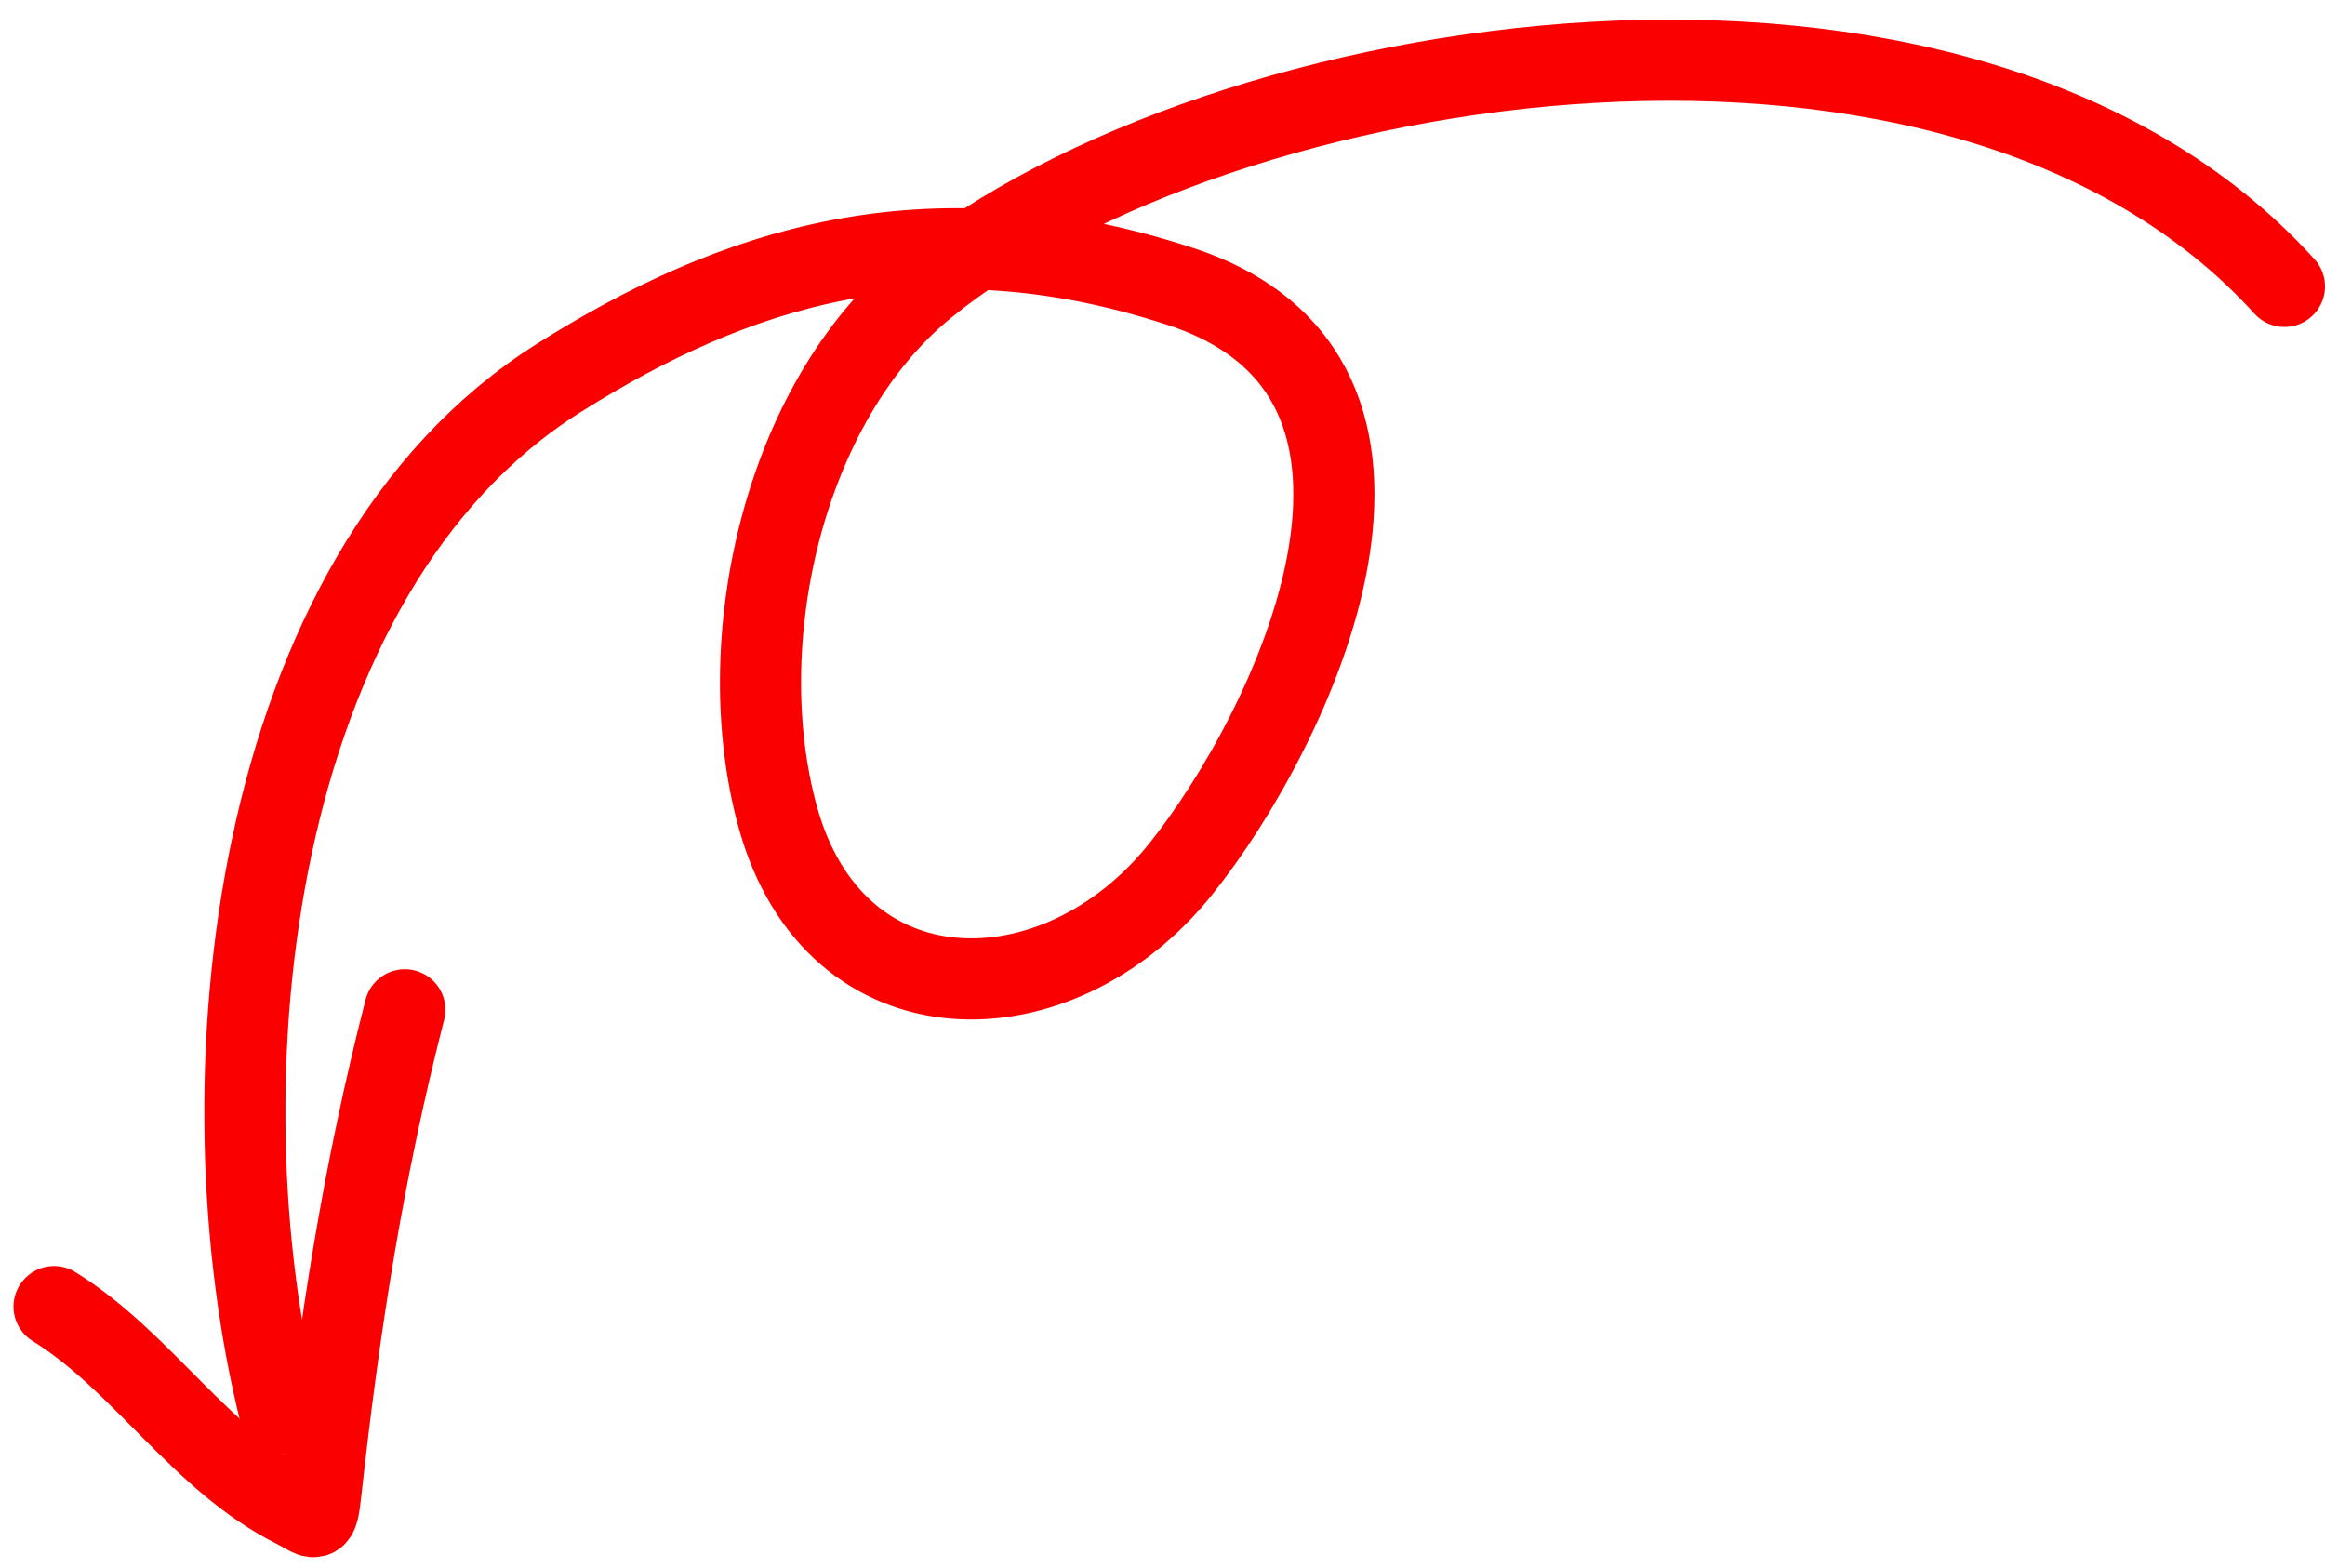
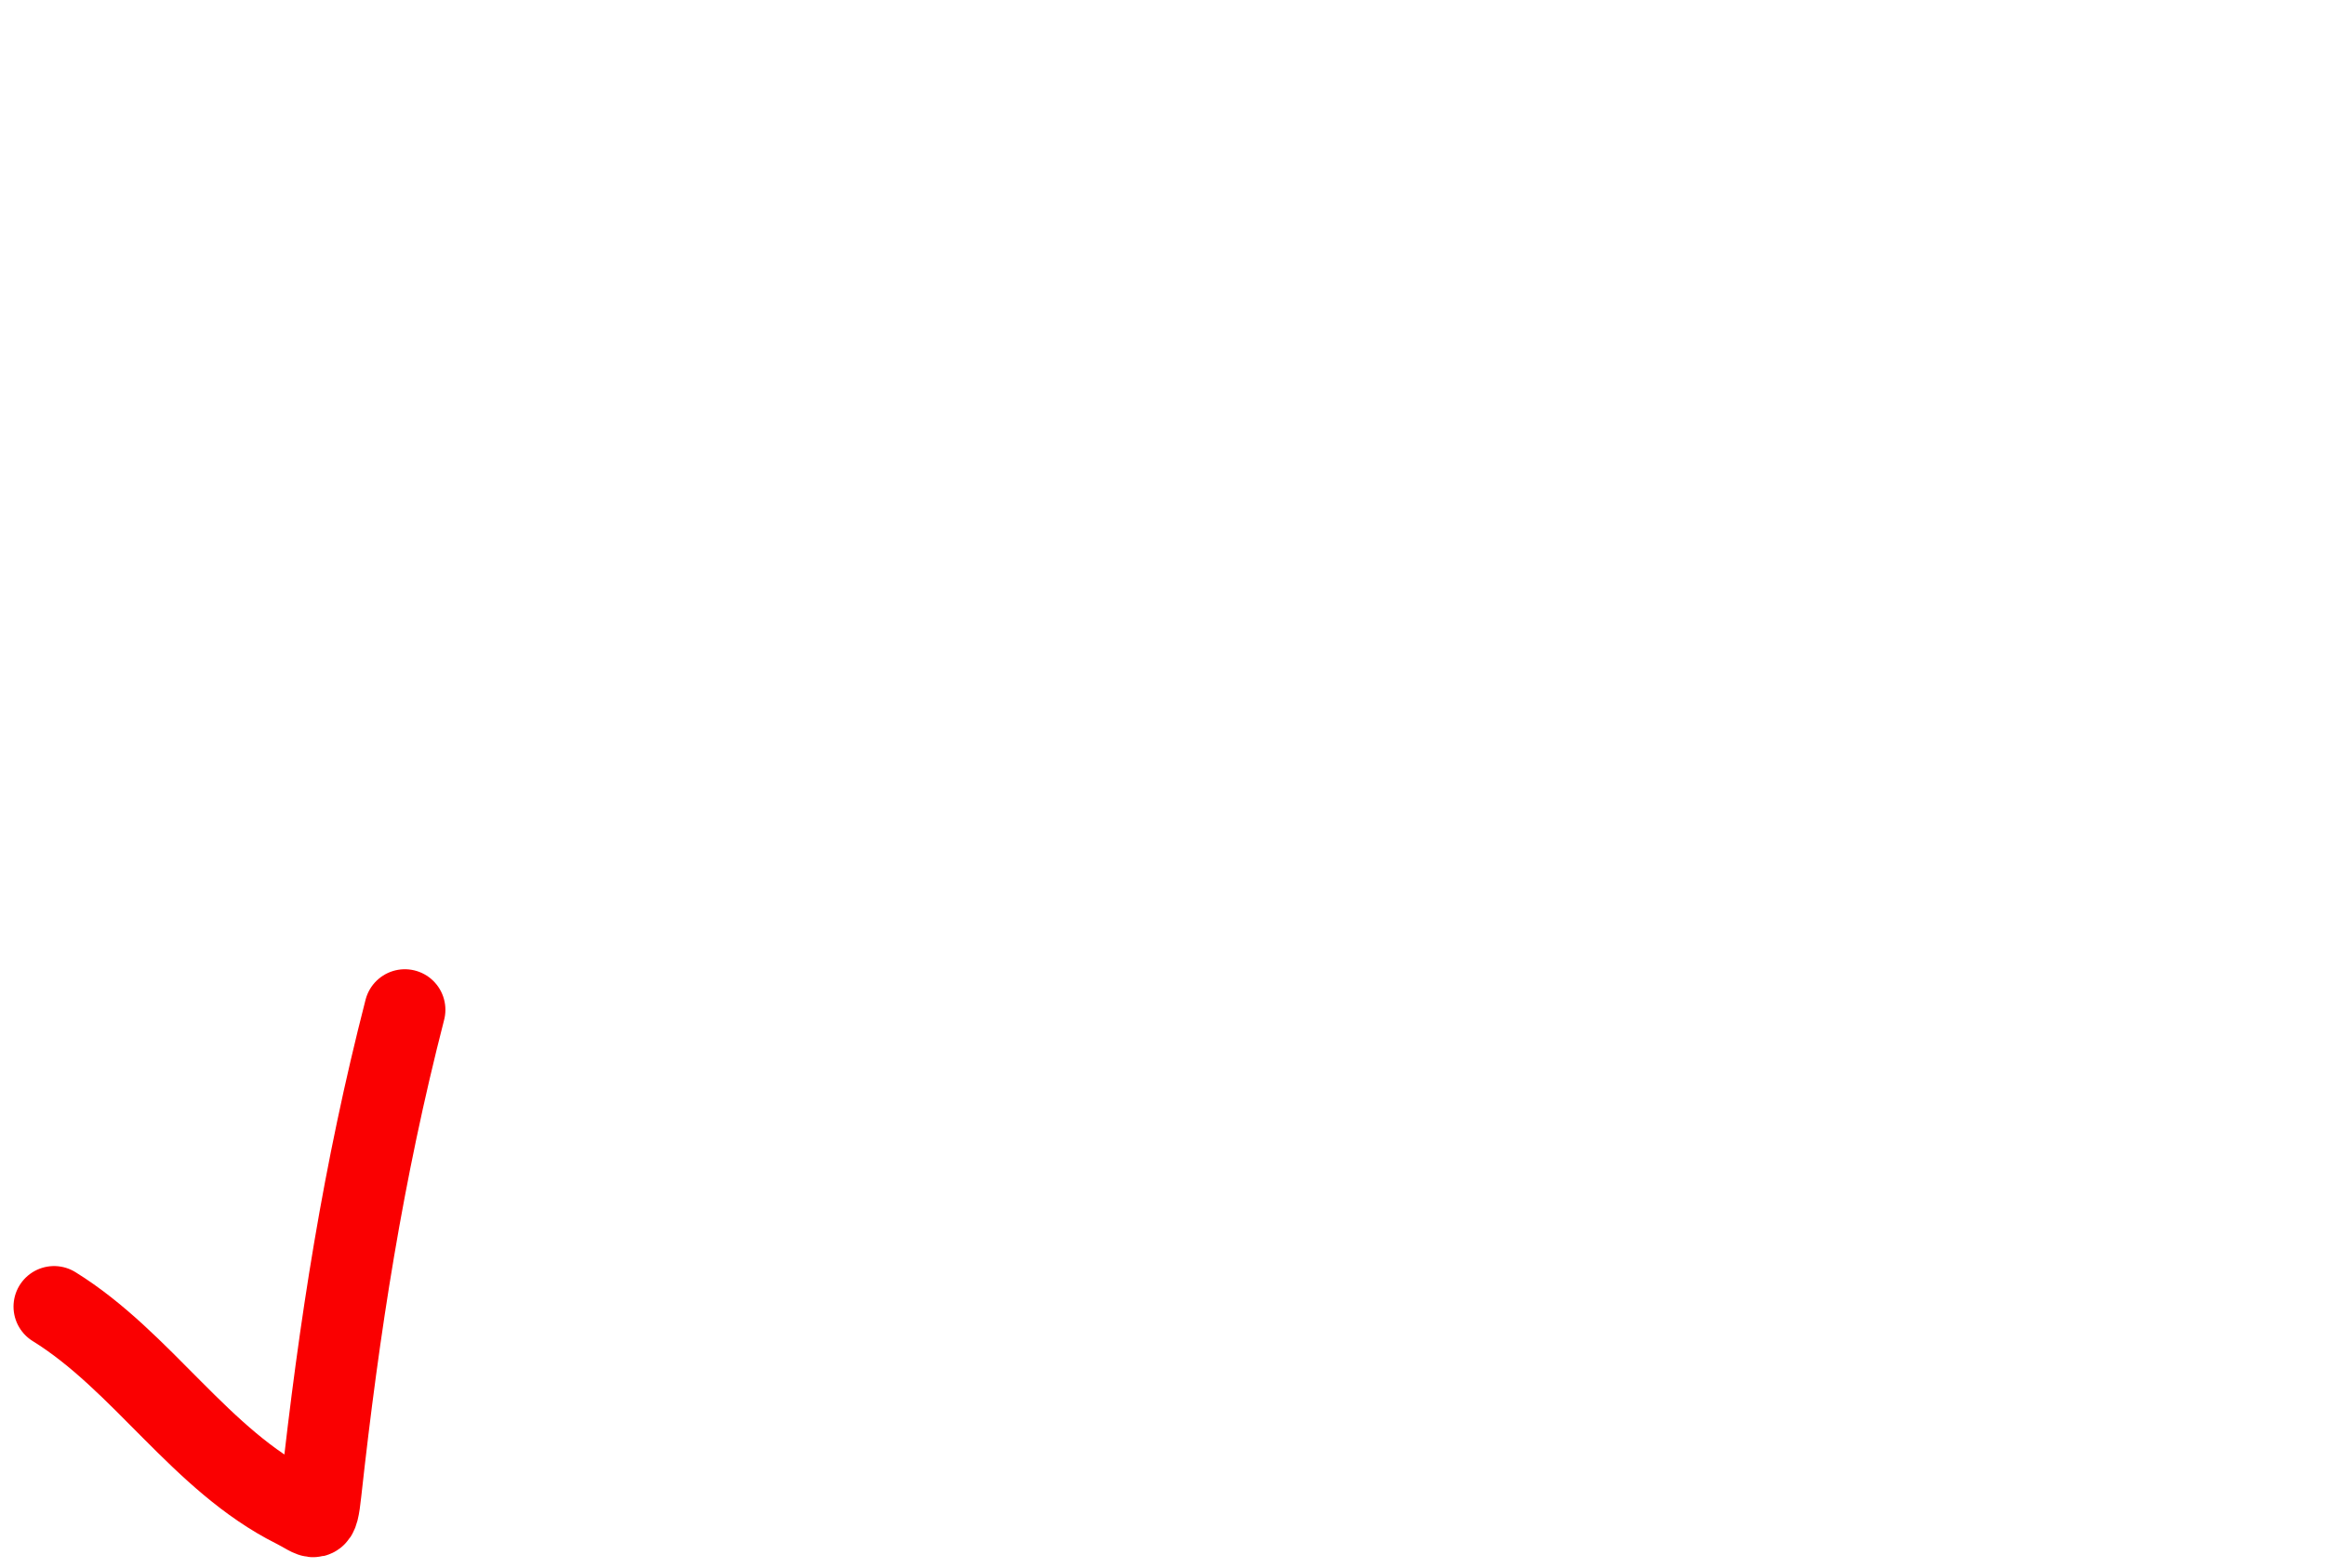
<svg xmlns="http://www.w3.org/2000/svg" width="86" height="58" viewBox="0 0 86 58" fill="none">
-   <path d="M84.5 10.594C72.5 -2.649 45.099 1.735 34.232 10.594C28.974 14.88 26.986 23.764 28.77 30.224C30.878 37.857 39.103 37.836 43.658 32.164C47.87 26.921 54 13.977 43.658 10.594C34.232 7.511 27.07 9.948 20.674 13.977C9.197 21.205 7.301 40.055 10.36 52.293" stroke="#FA0001" stroke-width="3" stroke-linecap="round" />
  <path d="M2 48.33C5.27 50.354 7.422 54.021 10.9 55.76C11.681 56.151 11.733 56.449 11.87 55.206C12.548 49.045 13.436 43.337 14.975 37.351" stroke="#FA0001" stroke-width="3" stroke-linecap="round" />
</svg>